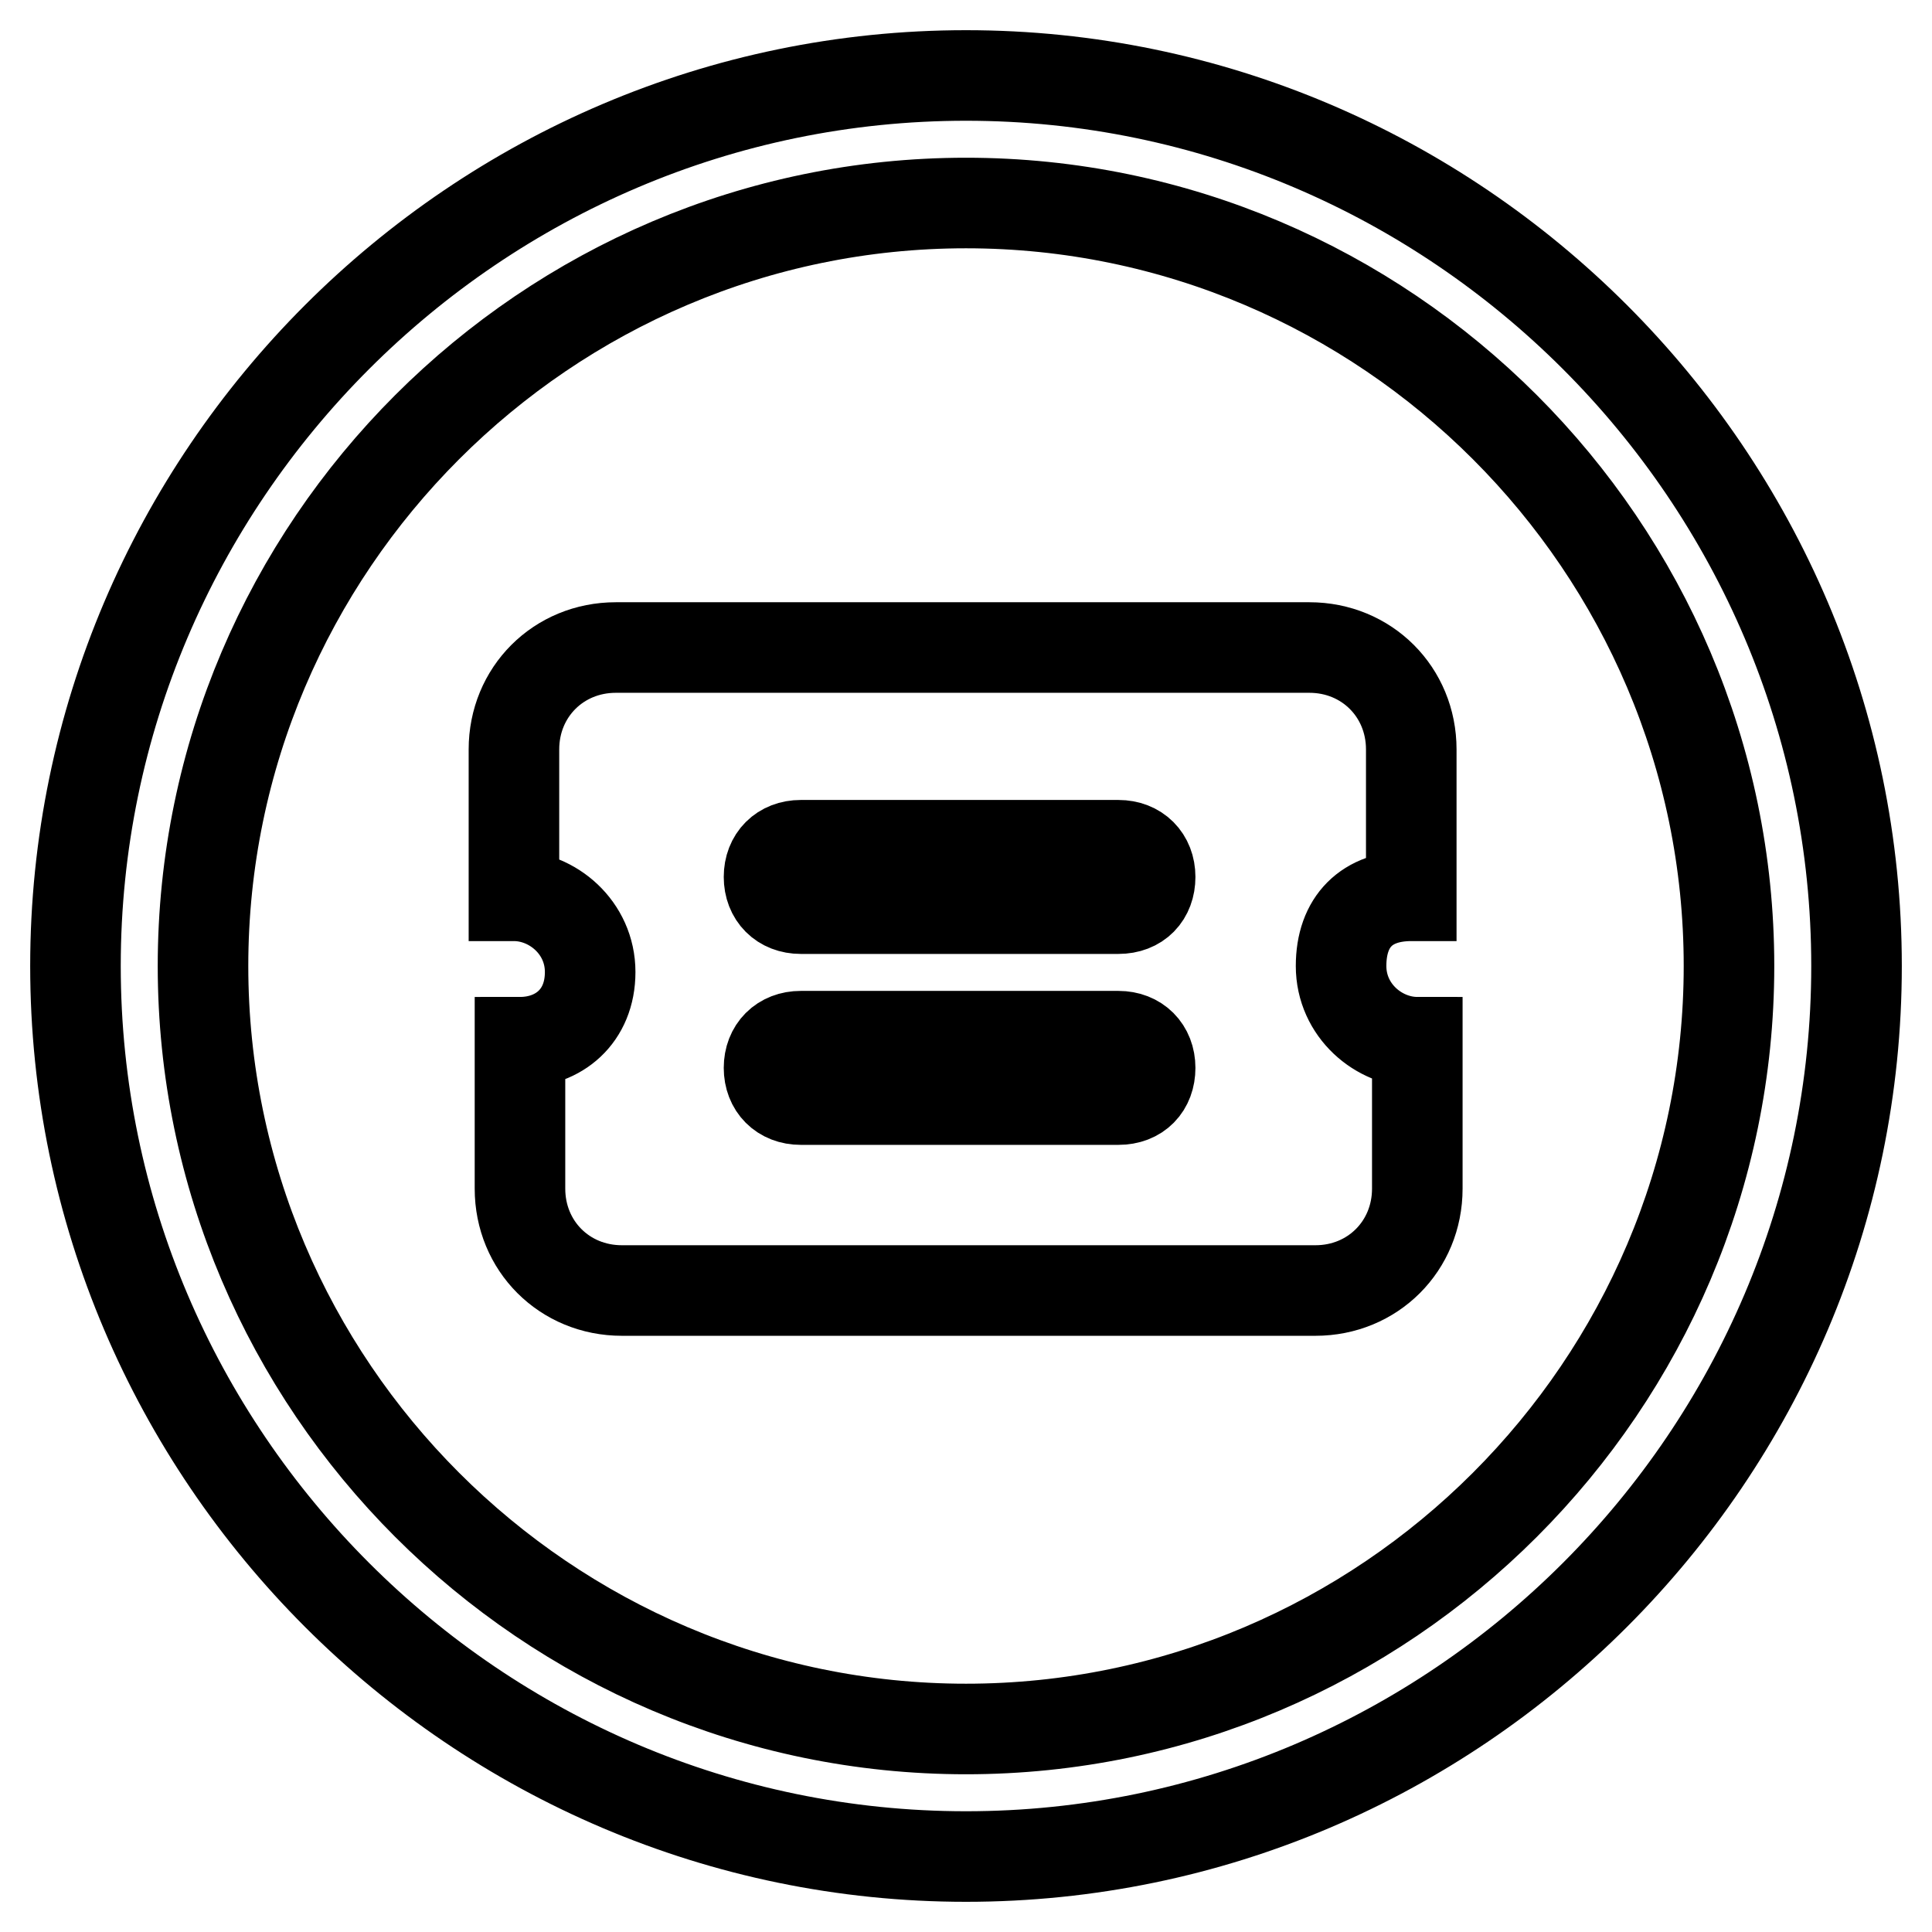
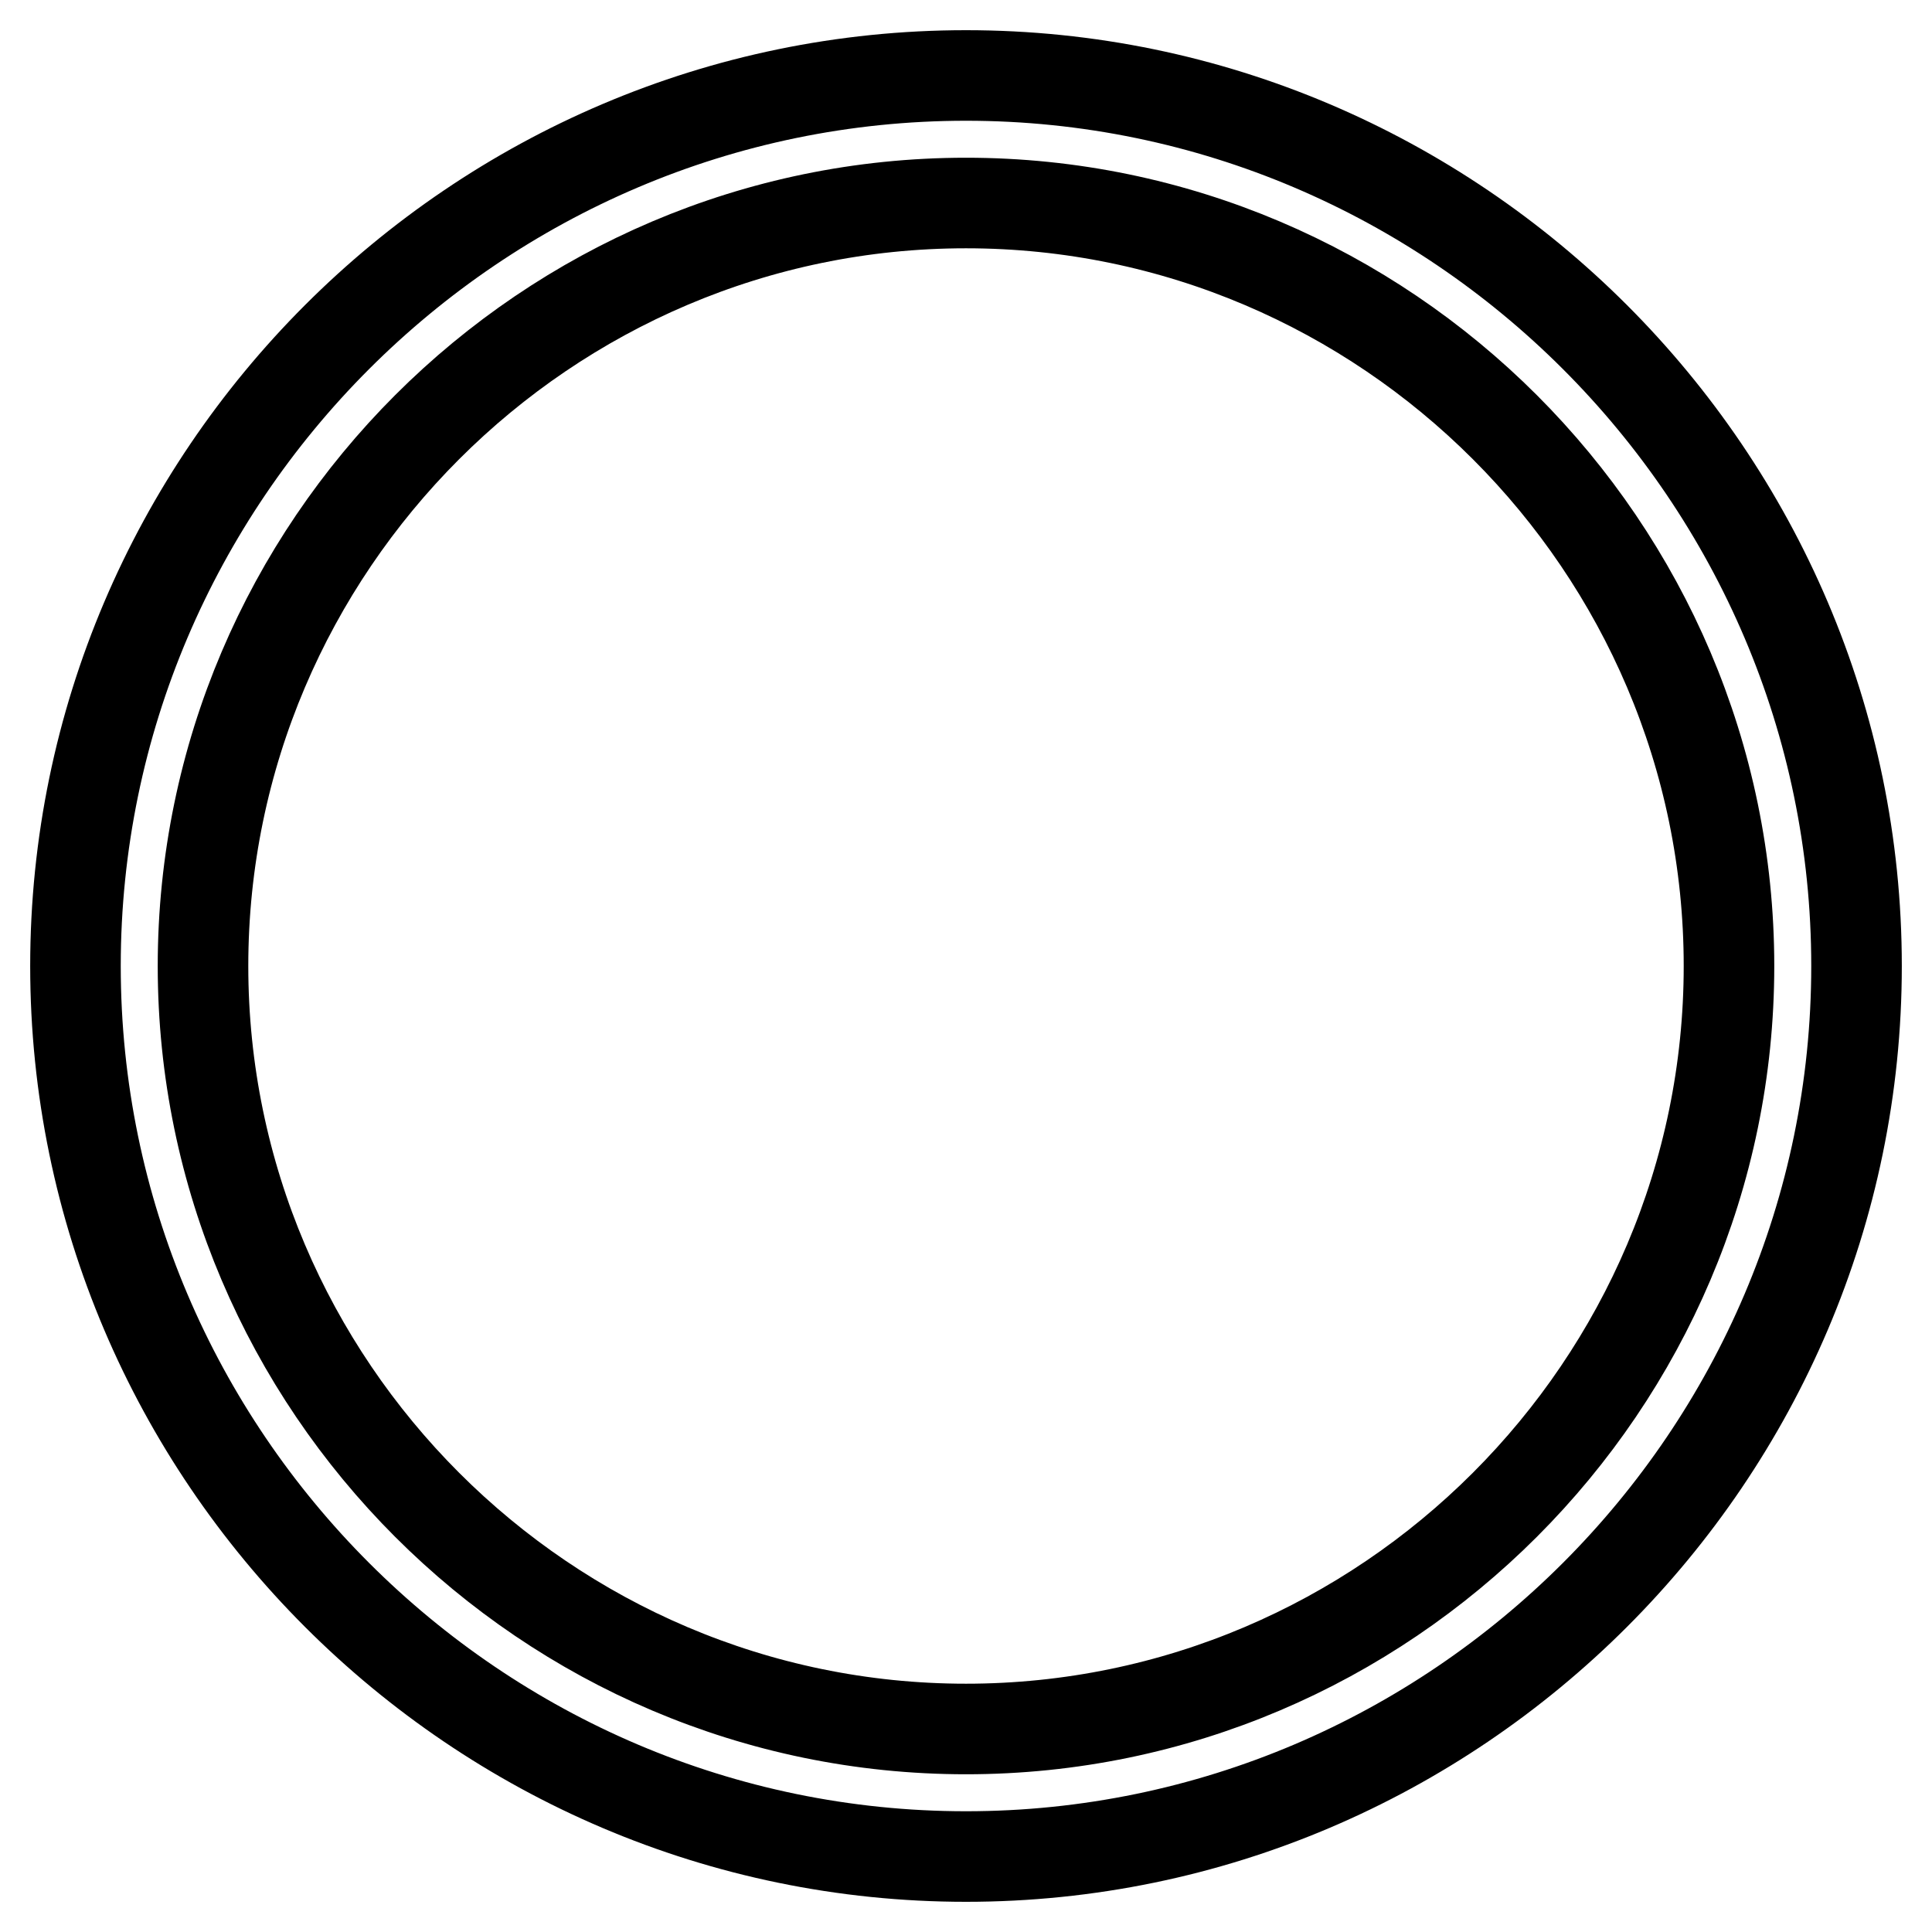
<svg xmlns="http://www.w3.org/2000/svg" version="1.1" x="0px" y="0px" viewBox="0 0 256 256" enable-background="new 0 0 256 256" xml:space="preserve">
  <g>
    <path stroke-width="12" fill-opacity="0" stroke="#000000" d="M128,246c-64.9,0-118-53.1-118-118C10,63.1,63.1,10,128,10c64.9,0,118,53.1,118,118 C246,192.9,192.9,246,128,246z M128,26.9C72.4,26.9,26.9,72.4,26.9,128c0,55.6,45.5,101.1,101.1,101.1 c55.6,0,101.1-45.5,101.1-101.1C229.1,72.4,183.6,26.9,128,26.9z" />
-     <path stroke-width="12" fill-opacity="0" stroke="#000000" d="M187,118.7V99.3c0-7.6-5.9-13.5-13.5-13.5H81.6c-7.6,0-13.5,5.9-13.5,13.5v19.4c5.1,0,10.1,4.2,10.1,10.1 s-4.2,9.3-9.3,9.3v19.4c0,7.6,5.9,13.5,13.5,13.5h91.9c7.6,0,13.5-5.9,13.5-13.5v-19.4c-5.1,0-10.1-4.2-10.1-10.1 C177.7,122.1,181.1,118.7,187,118.7z M148.2,145.7h-42.1c-2.5,0-4.2-1.7-4.2-4.2s1.7-4.2,4.2-4.2h42.1c2.5,0,4.2,1.7,4.2,4.2 S150.8,145.7,148.2,145.7z M148.2,120.4h-42.1c-2.5,0-4.2-1.7-4.2-4.2c0-2.5,1.7-4.2,4.2-4.2h42.1c2.5,0,4.2,1.7,4.2,4.2 C152.4,118.7,150.8,120.4,148.2,120.4z" />
  </g>
</svg>